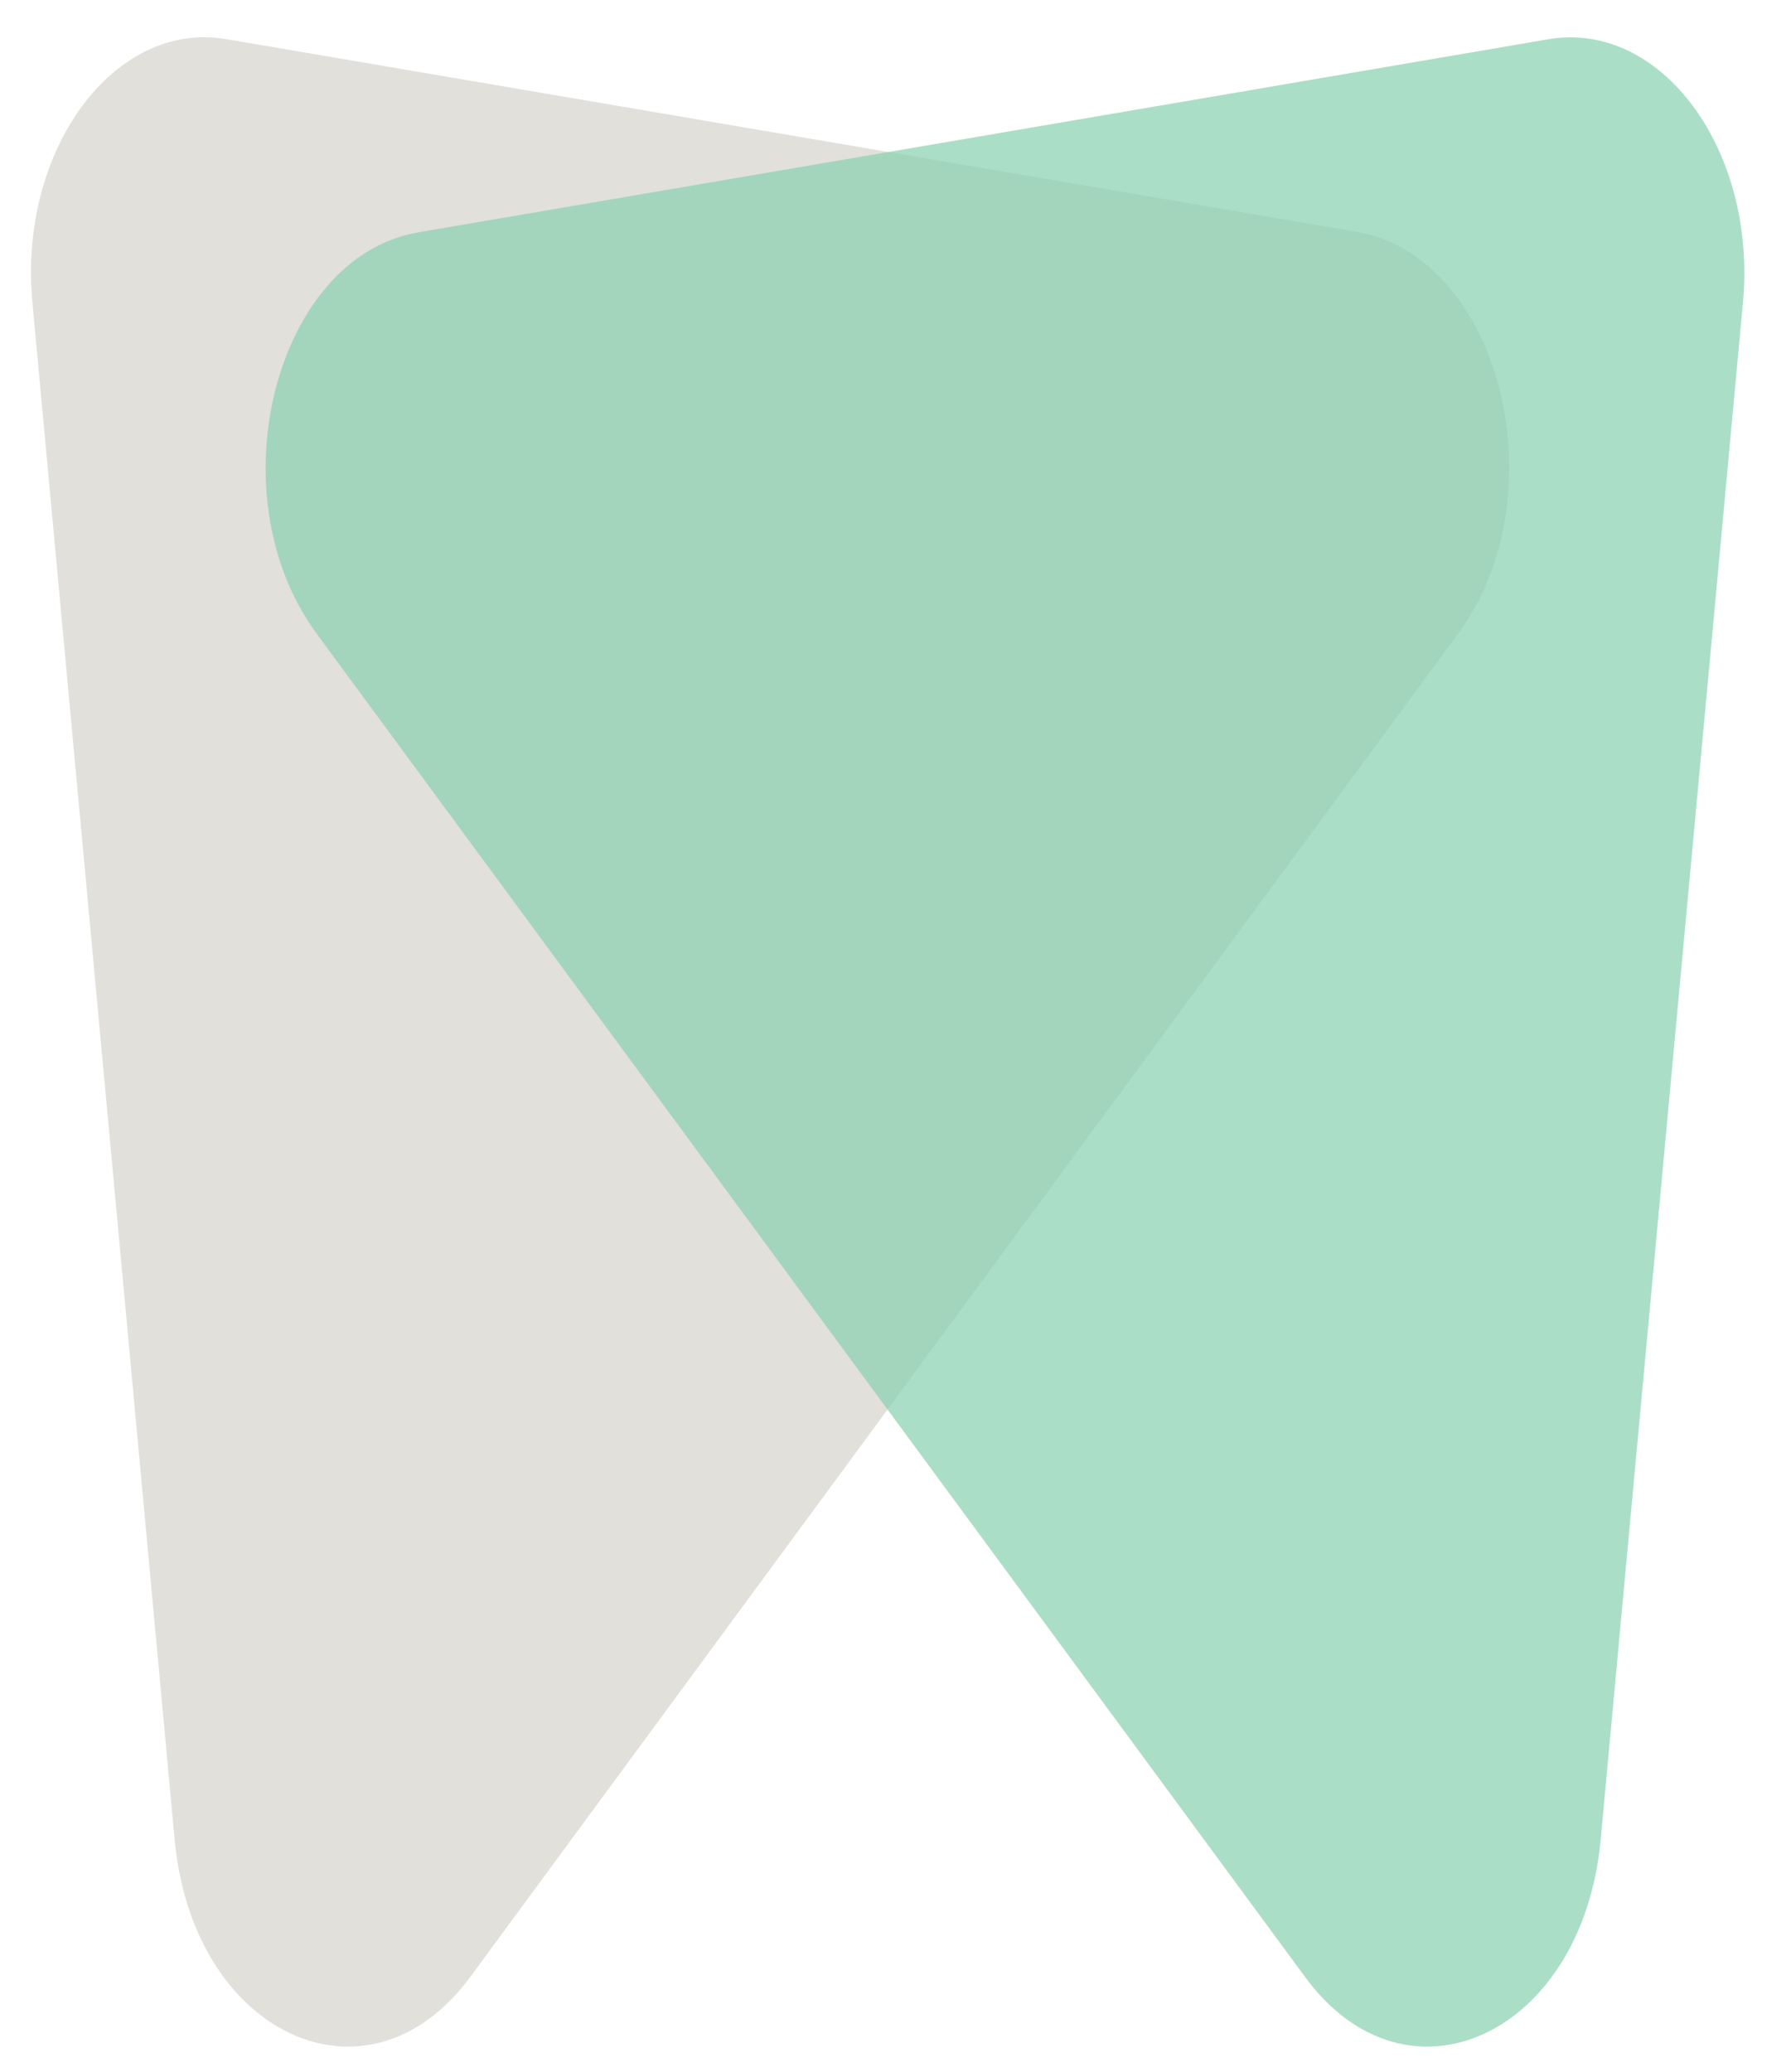
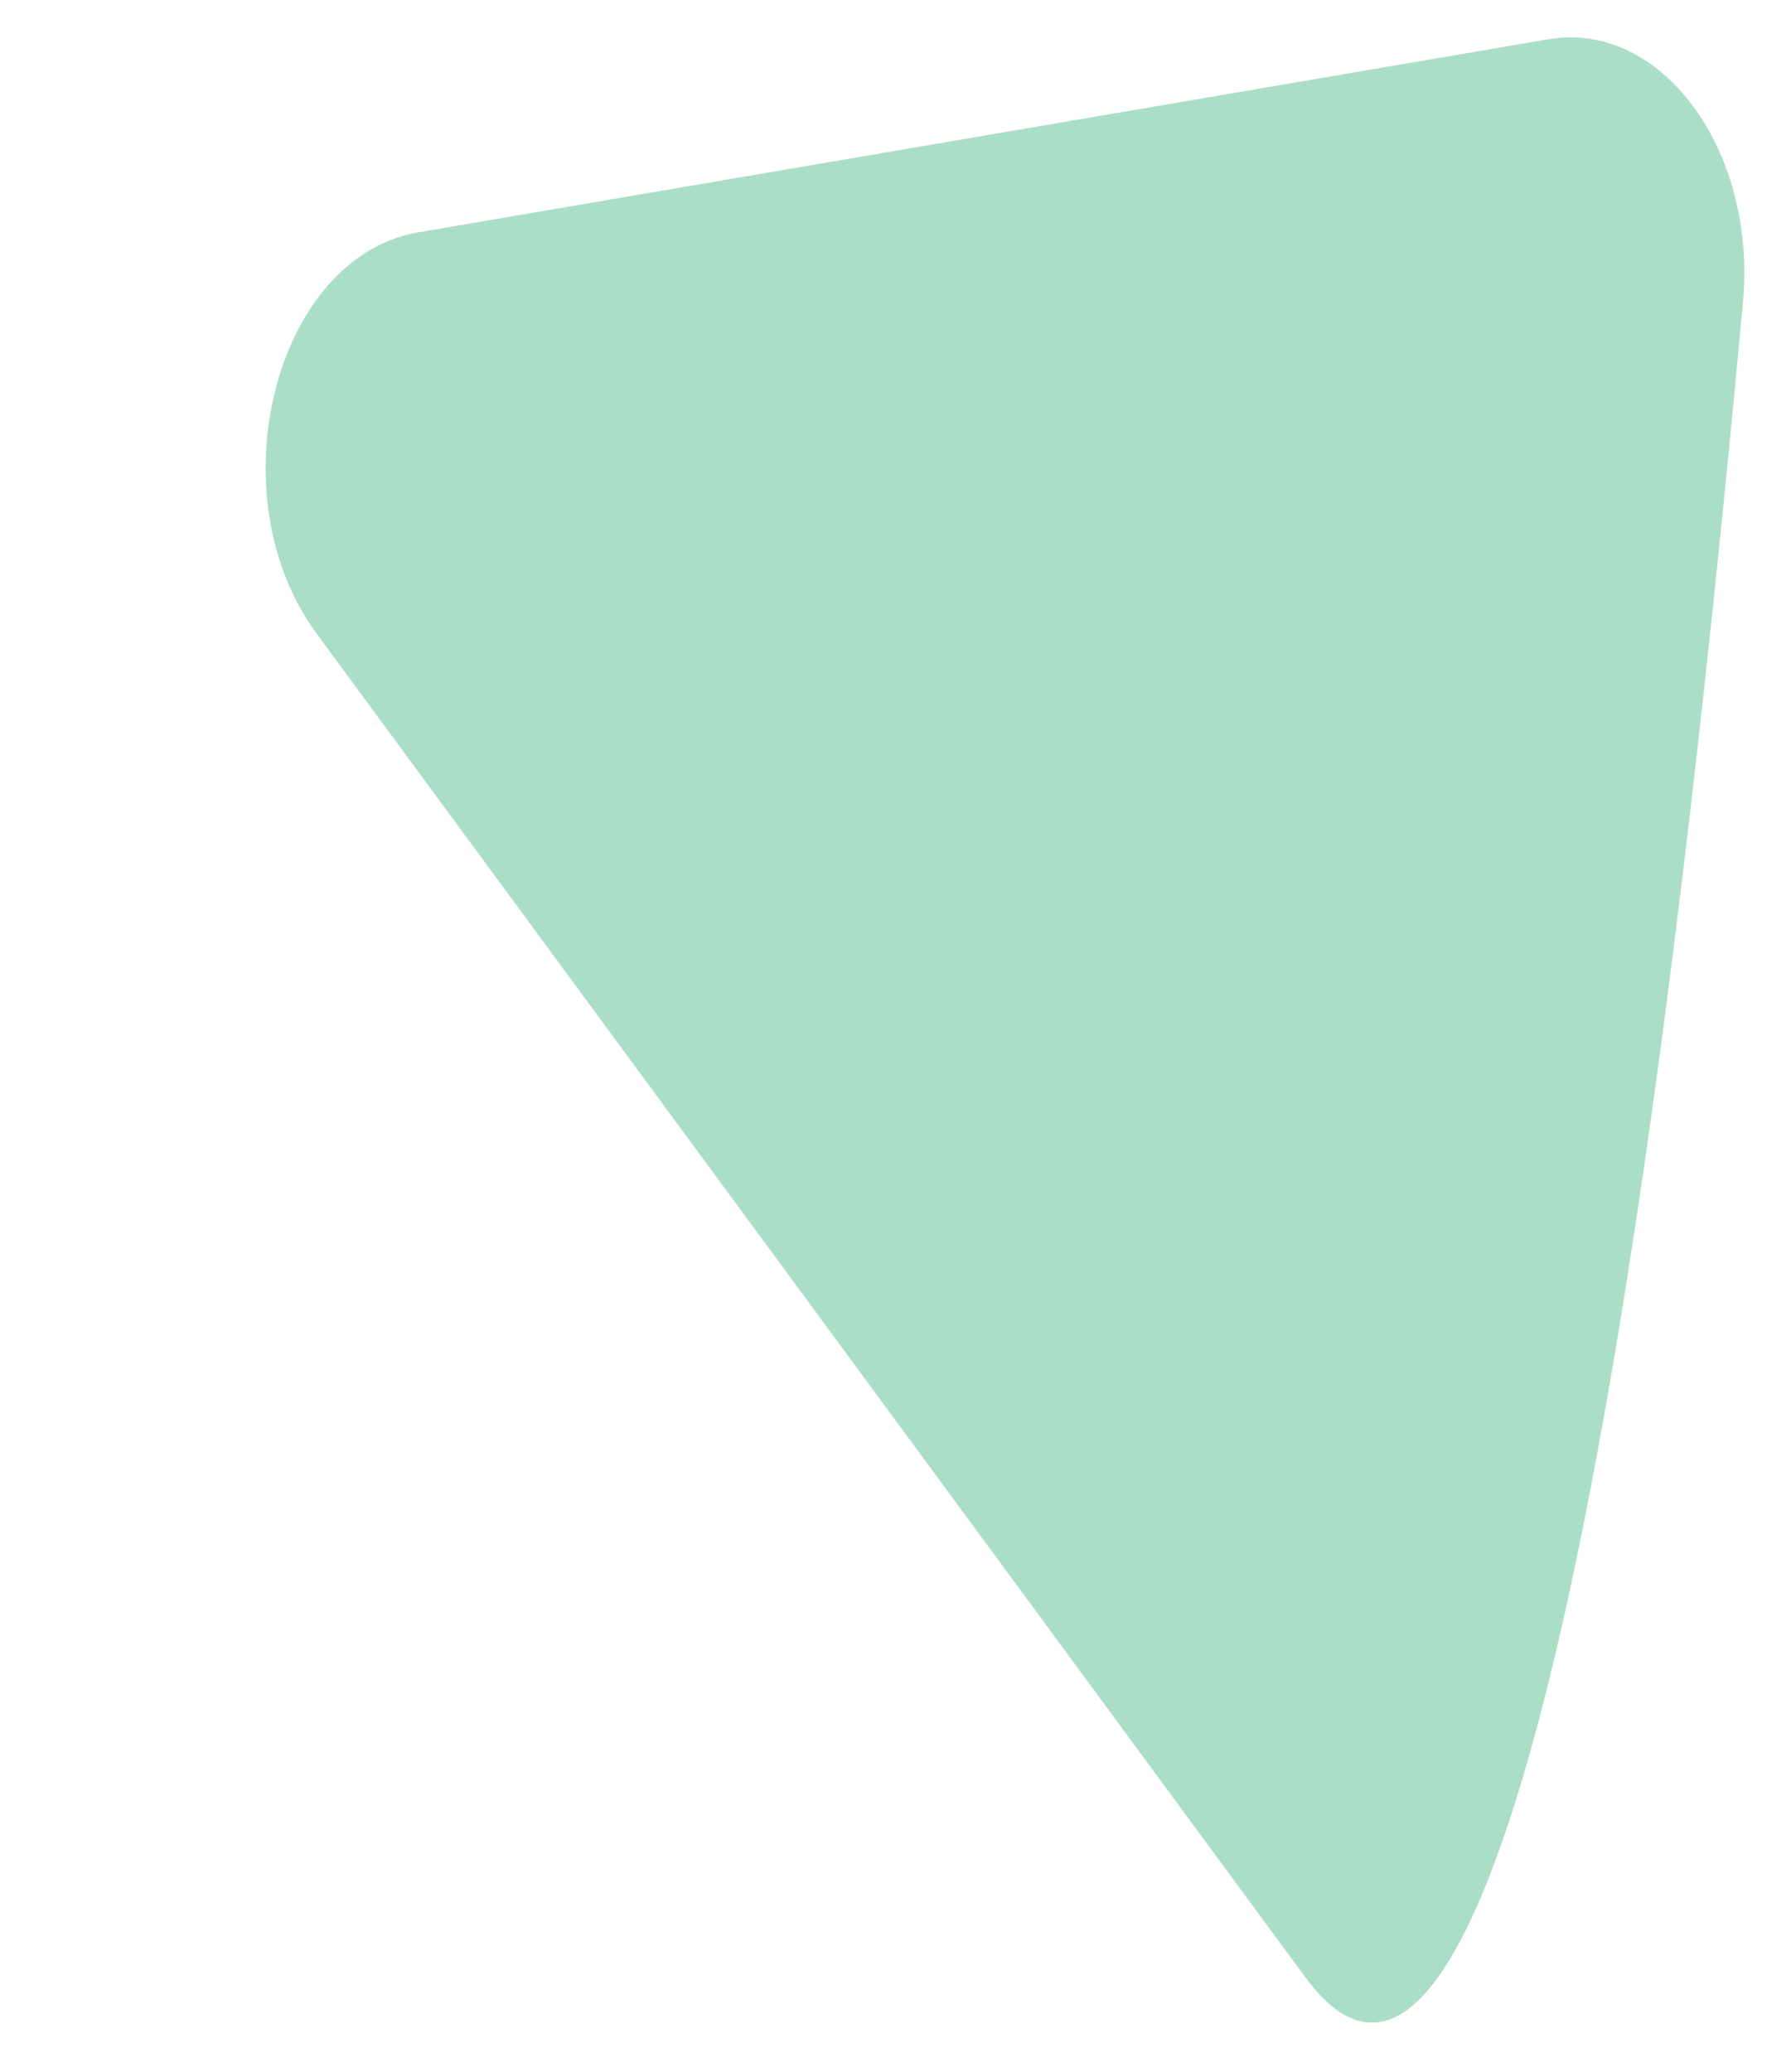
<svg xmlns="http://www.w3.org/2000/svg" version="1.1" id="Layer_1" x="0px" y="0px" viewBox="0 0 32 37" style="enable-background:new 0 0 32 37;" xml:space="preserve">
  <style type="text/css"> .st0{fill:#E1E0DA;} .st1{opacity:0.72;fill:#8BD1B0;} </style>
  <g>
-     <path class="st0" d="M8.4,35.31l17.65-23.99c1.83-2.48,0.76-6.74-1.81-7.18L4.05,0.7C2.04,0.35,0.32,2.68,0.58,5.41l2.54,27.44 C3.44,36.34,6.57,37.79,8.4,35.31z" />
-     <path class="st1" d="M23.32,35.31L5.66,11.32C3.83,8.84,4.91,4.59,7.47,4.15L27.67,0.7c2.01-0.34,3.73,1.98,3.47,4.72L28.6,32.85 C28.28,36.34,25.14,37.79,23.32,35.31z" />
+     <path class="st1" d="M23.32,35.31L5.66,11.32C3.83,8.84,4.91,4.59,7.47,4.15L27.67,0.7c2.01-0.34,3.73,1.98,3.47,4.72C28.28,36.34,25.14,37.79,23.32,35.31z" />
  </g>
</svg>